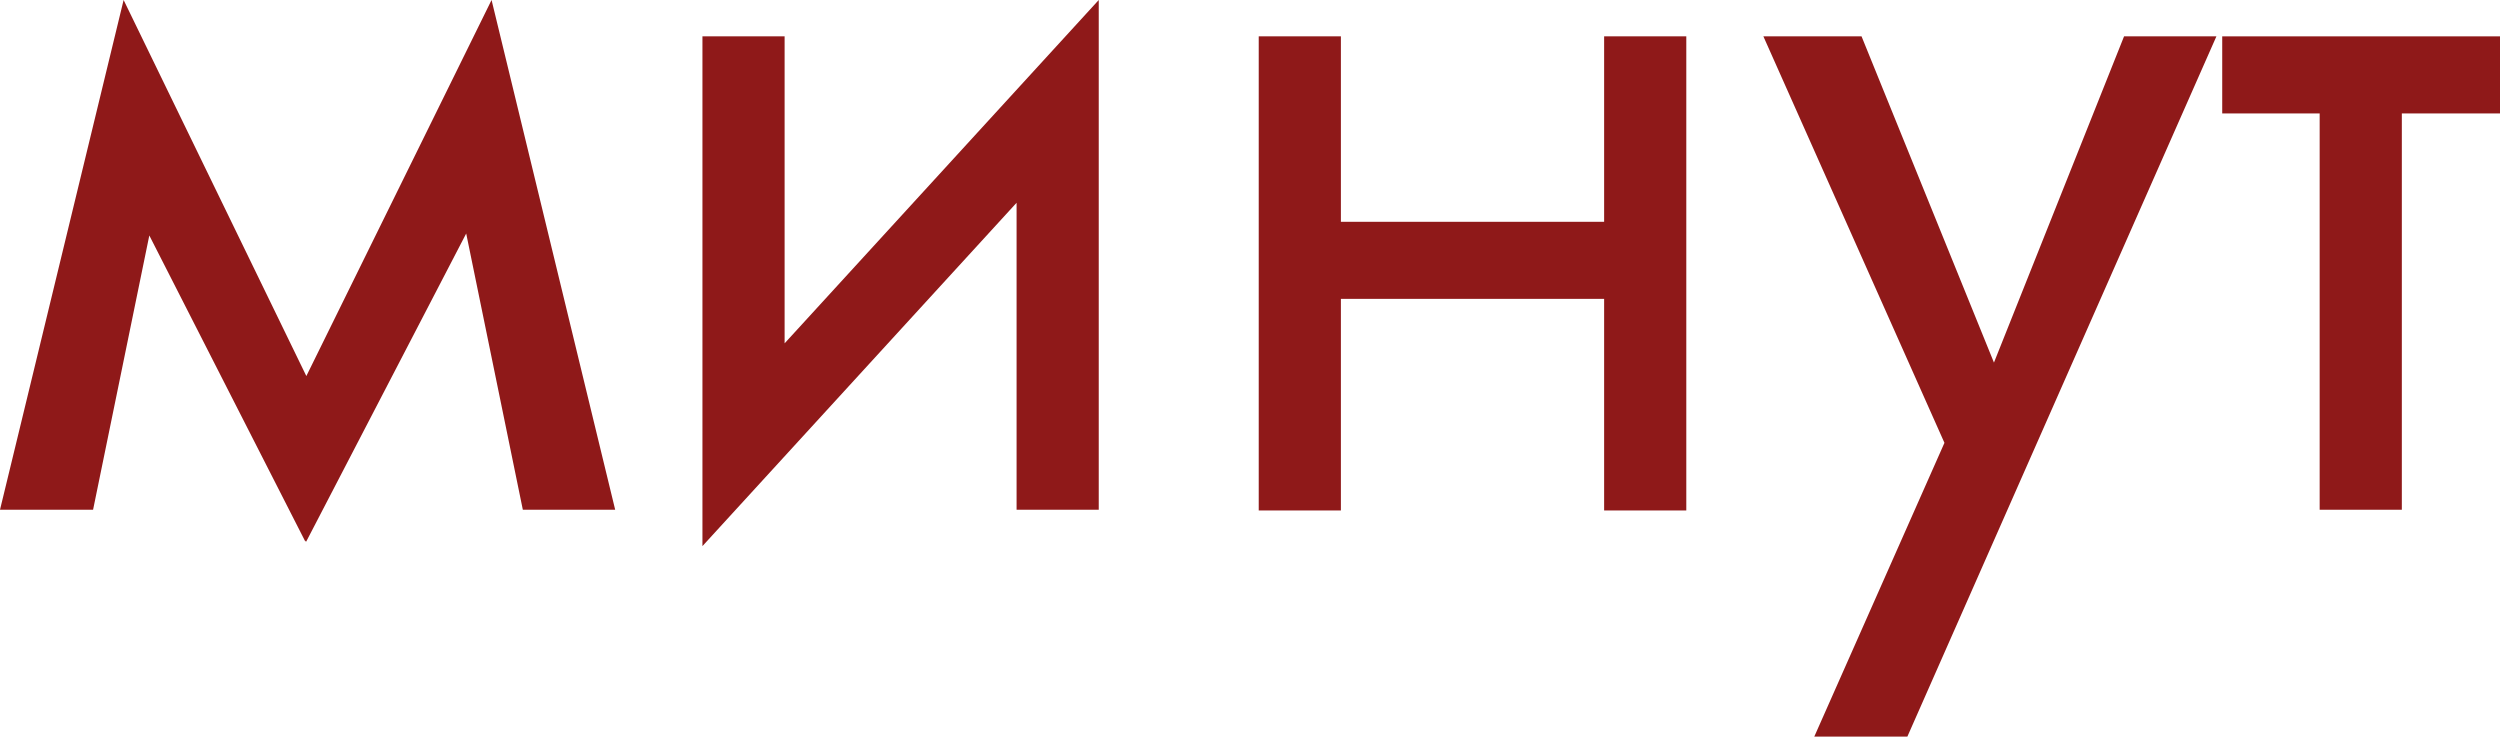
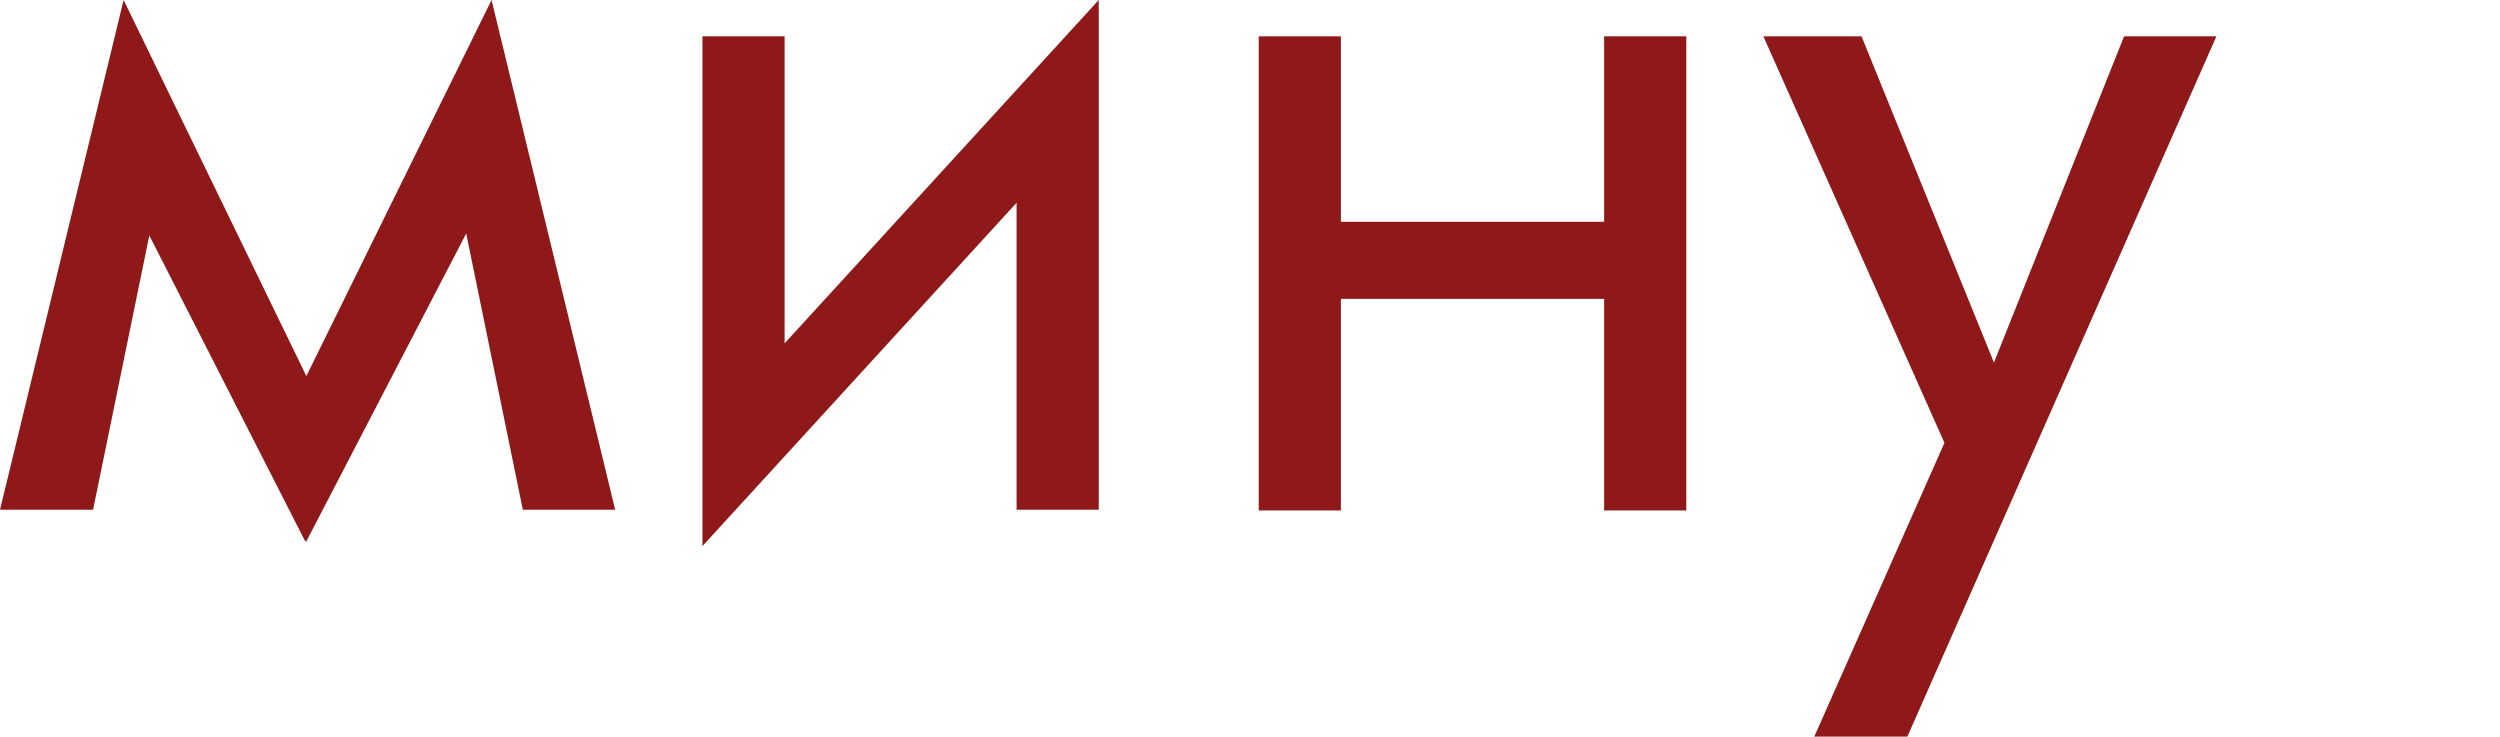
<svg xmlns="http://www.w3.org/2000/svg" id="_Слой_2" data-name="Слой 2" viewBox="0 0 34.38 10.13">
  <defs>
    <style> .cls-1 { fill: #8f1919; } </style>
  </defs>
  <g id="_Слой_1-2" data-name="Слой 1">
    <g>
      <path class="cls-1" d="M1.7,0l.64,1.84-1.06,5.17H0L1.7,0ZM1.56,2.27l.14-2.27,2.93,6.03-.43,1.42L1.56,2.27ZM6.76,0l.14,2.27-2.69,5.18-.42-1.42L6.76,0ZM6.12,1.84l.64-1.84,1.7,7.01h-1.27l-1.06-5.17Z" />
      <path class="cls-1" d="M9.66,7.51l.07-1.63L15.11,0l-.07,1.63-5.38,5.88ZM10.79,5.95l-1.13,1.56V.5h1.13v5.45ZM15.11,7.01h-1.13V1.56l1.13-1.56v7.01Z" />
      <path class="cls-1" d="M18.44.5v6.52h-1.13V.5h1.13ZM17.98,3.05h4.82v1.06h-4.82v-1.06ZM23.19.5v6.52h-1.13V.5h1.13Z" />
      <path class="cls-1" d="M26.23,10.13h-1.28l1.79-4.04L24.25.5h1.35l2.07,5.1-.47-.06L29.21.5h1.27l-4.25,9.63Z" />
-       <path class="cls-1" d="M34.38.5v1.06h-3.82V.5h3.82ZM33.03.78v6.23h-1.13V.78h1.13Z" />
    </g>
  </g>
</svg>